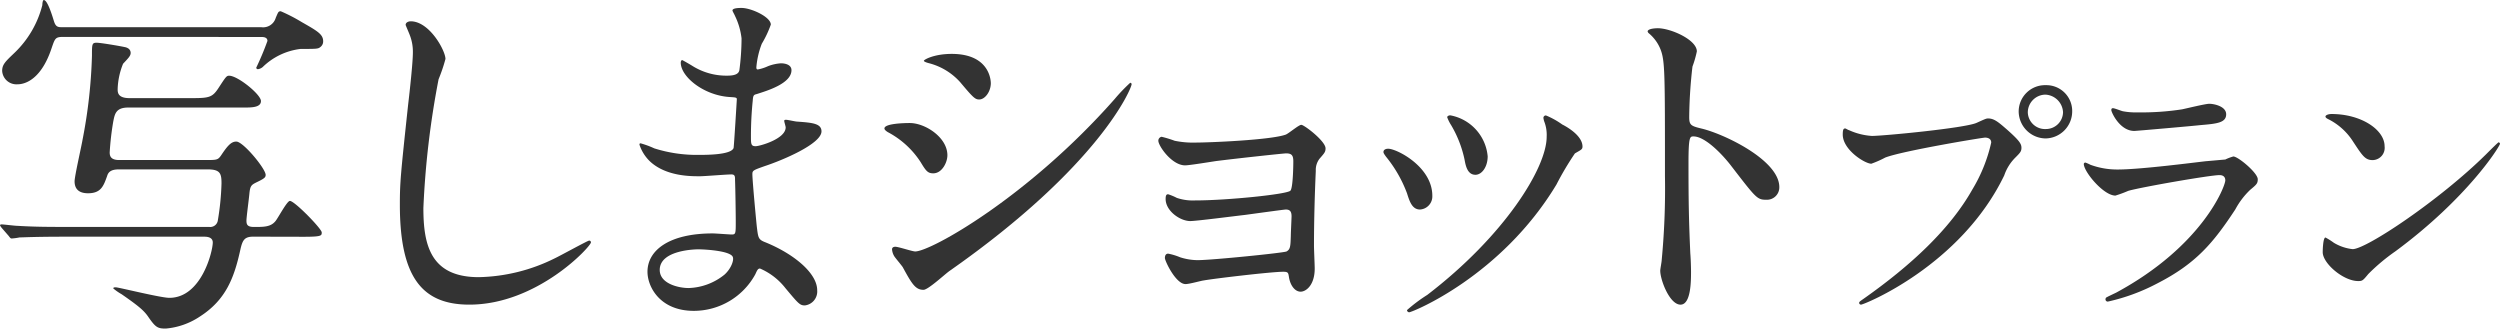
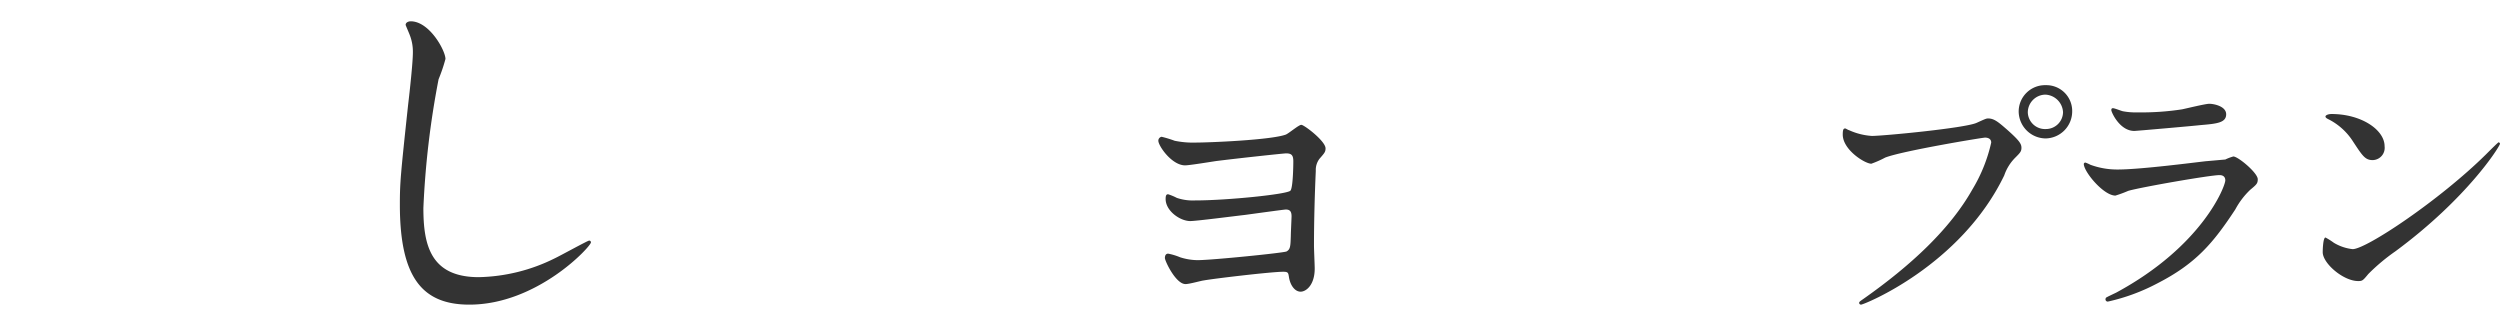
<svg xmlns="http://www.w3.org/2000/svg" width="285.344" height="37.502" viewBox="0 0 285.344 37.502">
  <g id="Group_2686" data-name="Group 2686" transform="translate(-796 -631.898)">
    <path id="Path_10726" data-name="Path 10726" d="M29.712-35.88a3.009,3.009,0,0,0-3.1,3.008A3.111,3.111,0,0,0,29.68-29.8a3.089,3.089,0,0,0,3.04-3.072A2.947,2.947,0,0,0,29.712-35.88ZM29.648-34.8a2.118,2.118,0,0,1,2.027,1.995,1.953,1.953,0,0,1-1.963,1.932,1.965,1.965,0,0,1-2.058-1.9A2.037,2.037,0,0,1,29.648-34.8ZM6.817-30.94c-.19,0-.285.1-.285.7,0,1.742,2.533,3.325,3.262,3.325a11.483,11.483,0,0,0,1.583-.7c1.932-.76,11.083-2.28,11.4-2.28.158,0,.7.032.7.57a17.891,17.891,0,0,1-2.153,5.352c-2.533,4.5-7,8.677-12.508,12.54-.317.222-.412.285-.412.412a.211.211,0,0,0,.222.19c.317,0,11.368-4.433,16.34-14.756A5.241,5.241,0,0,1,26.2-27.583c.57-.57.728-.728.728-1.14,0-.443-.19-.792-1.615-2.058-.982-.855-1.488-1.3-2.185-1.3-.222,0-.348.063-1.33.507-1.362.6-10.64,1.488-11.938,1.488a7.46,7.46,0,0,1-2.628-.665C7.165-30.75,6.88-30.94,6.817-30.94Zm30.558-2.312c-.127,0-.19.063-.19.222,0,.222.95,2.375,2.628,2.375.222,0,7.03-.6,7.537-.665,1.837-.158,2.945-.253,2.945-1.235,0-.918-1.393-1.2-1.932-1.2-.443,0-2.628.538-3.1.633a30.291,30.291,0,0,1-5.067.348,7.784,7.784,0,0,1-1.678-.127C38.325-32.935,37.565-33.252,37.375-33.252Zm-.792,21.628a.339.339,0,0,0-.063.19.252.252,0,0,0,.285.253,22.381,22.381,0,0,0,5.6-2.058c4.465-2.28,6.428-4.655,8.93-8.455a8.871,8.871,0,0,1,1.71-2.248c.728-.6.855-.728.855-1.2,0-.728-2.248-2.6-2.787-2.6a5.44,5.44,0,0,0-.918.348c-.032,0-2.122.19-2.185.19-1.172.127-7.473.95-10.07.95a8.888,8.888,0,0,1-3.135-.538,4.486,4.486,0,0,0-.57-.253.177.177,0,0,0-.19.158c0,.887,2.248,3.61,3.61,3.61a13.541,13.541,0,0,0,1.457-.538c1.393-.412,9.342-1.8,10.418-1.8.443,0,.665.222.665.6,0,.665-2.6,7.5-12.476,12.825C37.533-12.1,36.647-11.687,36.583-11.624Zm31.793-17.29c0-1.868-2.66-3.673-6.048-3.673-.443,0-.7.158-.7.285s.158.222.285.285a7.132,7.132,0,0,1,2.882,2.6c1.045,1.583,1.362,2.09,2.217,2.09A1.4,1.4,0,0,0,68.376-28.913ZM81.549-29.2a.2.2,0,0,0-.158-.158c-.063,0-.95.887-1.457,1.393-5.257,5.193-13.648,10.8-15.2,10.8a5.241,5.241,0,0,1-2.153-.728,7.884,7.884,0,0,0-.95-.6c-.285,0-.317,1.457-.317,1.678,0,1.267,2.343,3.293,4.053,3.293.475,0,.538-.063,1.14-.792a22.113,22.113,0,0,1,3.1-2.6C77.844-22.992,81.549-28.913,81.549-29.2Z" transform="translate(999.795 677.499)" fill="#333" />
    <g id="Group_2549" data-name="Group 2549" transform="translate(796 631.898)">
-       <path id="Path_10718" data-name="Path 10718" d="M2145.583,5269.242c-1.033,0-1.238.412-1.487,1.527-.7,3.181-1.653,5.7-4.625,7.6a8.262,8.262,0,0,1-3.883,1.363c-.908,0-1.156-.124-1.982-1.322-.5-.744-1.156-1.28-3.057-2.6a5.851,5.851,0,0,1-.949-.662c0-.124.165-.124.289-.124.331,0,5.122,1.2,6.112,1.2,3.676,0,4.957-5.328,4.957-6.318,0-.371-.249-.66-.951-.66h-15.9c-3.593,0-4.791.082-5.2.082a6.831,6.831,0,0,1-.909.124c-.124,0-.207-.124-.331-.289l-.825-.949c-.083-.125-.165-.208-.165-.29,0-.042.082-.083.165-.083.247,0,1.528.165,1.817.165,2.065.124,3.717.124,5.658.124h16.232a.875.875,0,0,0,.992-.784,29.85,29.85,0,0,0,.413-4.172c0-1.114-.124-1.61-1.569-1.61h-10.16c-.909,0-1.2.331-1.322.744-.413,1.155-.7,1.981-2.189,1.981-.785,0-1.529-.289-1.529-1.362,0-.578.786-4.006.909-4.75a58,58,0,0,0,1.074-9.583c0-1.322,0-1.487.536-1.487.455,0,2.644.373,3.222.5.62.124.66.537.66.66,0,.332-.247.58-.867,1.24a8.282,8.282,0,0,0-.618,2.89c0,.373,0,1.033,1.361,1.033h7.063c2.065,0,2.4-.082,3.14-1.238.783-1.2.867-1.321,1.156-1.321.991,0,3.635,2.147,3.635,2.891s-1.073.743-1.982.743h-13.177c-1.4,0-1.528.743-1.693,1.569a31.683,31.683,0,0,0-.412,3.552c0,.413.123.868,1.072.868h9.872c1.281,0,1.405,0,1.776-.536.743-1.116,1.156-1.57,1.735-1.57.785,0,3.346,3.1,3.346,3.8,0,.289-.125.413-1.075.867-.577.289-.7.412-.785,1.322-.042.494-.331,2.644-.331,3.015,0,.454.083.743.869.743,1.115,0,1.9,0,2.436-.66.289-.331,1.322-2.314,1.652-2.314.537,0,3.635,3.181,3.635,3.594,0,.371,0,.5-2.065.5Zm-21.683-22.8c-.909,0-.951.165-1.322,1.238-1.364,4.172-3.594,4.172-3.924,4.172a1.629,1.629,0,0,1-1.735-1.529c0-.743.373-1.072,1.446-2.1a11.4,11.4,0,0,0,3.139-5.411c0-.165.042-.578.166-.578.455,0,1.033,2.024,1.156,2.4.207.7.5.7.951.7h22.716a1.5,1.5,0,0,0,1.653-1.073c.289-.662.289-.744.578-.744a19.346,19.346,0,0,1,2.395,1.239c1.818,1.033,2.438,1.4,2.438,2.188a.794.794,0,0,1-.33.662c-.248.208-.455.208-2.231.208a7.432,7.432,0,0,0-4.336,2.064,1.076,1.076,0,0,1-.538.248.189.189,0,0,1-.206-.165,32.61,32.61,0,0,0,1.281-3.056c0-.413-.413-.454-.7-.454Z" transform="translate(-2116.672 -5242.23)" fill="#333" />
      <path id="Path_10719" data-name="Path 10719" d="M2188.176,5250.065a18.883,18.883,0,0,1-.785,2.313,99.3,99.3,0,0,0-1.735,14.7c0,4.17.785,7.889,6.319,7.889a20.336,20.336,0,0,0,8.673-2.148c.62-.289,3.76-2.024,3.924-2.024a.194.194,0,0,1,.207.208c0,.454-6.112,7.1-13.877,7.1-5.37,0-7.93-3.1-7.93-11.4,0-2.561.082-3.387.949-11.481.165-1.364.536-4.75.536-5.906a5.213,5.213,0,0,0-.371-2.023c-.042-.125-.455-1.074-.455-1.116,0-.289.331-.413.578-.413C2186.359,5245.77,2188.176,5249.115,2188.176,5250.065Z" transform="translate(-2137.332 -5243.333)" fill="#333" />
-       <path id="Path_10720" data-name="Path 10720" d="M2233.6,5244.458c-.041-.124-.289-.537-.289-.62,0-.29.784-.29,1.033-.29,1.114,0,3.345,1.033,3.345,1.9a11.894,11.894,0,0,1-1.032,2.188,9.663,9.663,0,0,0-.62,2.686c0,.083,0,.248.166.248a4.862,4.862,0,0,0,1.156-.372,4.945,4.945,0,0,1,1.487-.331c.413,0,1.2.124,1.2.785,0,1.529-2.809,2.354-3.965,2.726-.331.083-.413.125-.455.743a39.967,39.967,0,0,0-.207,4.007c0,.95,0,1.2.538,1.2.454,0,3.427-.825,3.427-2.147,0-.125-.166-.62-.166-.743s.125-.125.207-.125c.207,0,1.075.208,1.28.208,1.694.123,2.767.206,2.767,1.114,0,1.446-4.583,3.347-6.483,3.965-1.281.455-1.405.5-1.405.909,0,.785.455,5.535.5,5.948.165,1.362.165,1.527,1.032,1.858,3.221,1.321,5.865,3.51,5.865,5.452a1.6,1.6,0,0,1-1.405,1.734c-.578,0-.743-.206-2.229-1.982a7.374,7.374,0,0,0-2.892-2.23c-.248,0-.33.206-.537.66a8,8,0,0,1-7.021,4.172c-3.883,0-5.286-2.767-5.286-4.461,0-2.478,2.52-4.377,7.434-4.377.372,0,1.9.123,2.188.123.454,0,.454-.123.454-1.527,0-.827-.041-3.594-.082-4.709,0-.372,0-.62-.414-.62-.578,0-3.057.208-3.593.208-.951,0-3.841.041-5.7-1.694a4.644,4.644,0,0,1-1.2-1.9c0-.083,0-.166.124-.166a10.214,10.214,0,0,1,1.569.578,16.062,16.062,0,0,0,5,.744c.992,0,3.759,0,4.048-.785.042-.124.371-5.534.371-5.576,0-.206-.206-.206-.867-.247-2.932-.206-5.534-2.313-5.534-3.924,0-.084.042-.289.165-.289.041,0,1.033.578,1.156.66a7.284,7.284,0,0,0,4.007,1.116c.867,0,1.28-.207,1.362-.62a28.4,28.4,0,0,0,.249-3.634A7.857,7.857,0,0,0,2233.6,5244.458Zm-4.172,26.64c-.082,0-4.419,0-4.419,2.354,0,1.569,2.149,2.065,3.3,2.065a6.825,6.825,0,0,0,4.088-1.528c.744-.66,1.115-1.653.949-2.024C2233.06,5271.264,2230.169,5271.1,2229.426,5271.1Z" transform="translate(-2149.709 -5242.641)" fill="#333" />
-       <path id="Path_10721" data-name="Path 10721" d="M2270.5,5262.734c0,.825-.619,2.065-1.611,2.065-.62,0-.825-.25-1.445-1.281a10.031,10.031,0,0,0-3.758-3.428c-.125-.083-.373-.247-.373-.413,0-.578,2.354-.619,2.891-.619C2267.98,5259.059,2270.5,5260.71,2270.5,5262.734Zm-5.08,12.8c-.124-.207-.867-1.074-.99-1.281a1.734,1.734,0,0,1-.249-.784c0-.165.124-.289.373-.289.371,0,1.94.537,2.271.537,1.776,0,12.886-6.2,22.758-17.389a19.752,19.752,0,0,1,1.776-1.858.151.151,0,0,1,.165.165c0,.455-3.634,9.293-20.733,21.271-.5.331-2.479,2.189-3.015,2.189C2266.865,5278.1,2266.452,5277.438,2265.419,5275.538Zm10.036-21.023c0,.95-.66,1.859-1.322,1.859-.453,0-.66-.166-2.147-1.942a7.185,7.185,0,0,0-3.552-2.188c-.165-.041-.62-.166-.62-.289s1.157-.784,3.181-.784C2275.455,5251.17,2275.455,5254.392,2275.455,5254.515Z" transform="translate(-2162.366 -5245.016)" fill="#333" />
      <path id="Path_10722" data-name="Path 10722" d="M2310.592,5264.746a10.2,10.2,0,0,0,2.394.207c1.529,0,8.592-.289,10.285-.909.33-.124,1.487-1.116,1.776-1.116.331,0,2.767,1.859,2.767,2.685,0,.413-.124.538-.7,1.2a2.1,2.1,0,0,0-.413,1.364c-.124,2.725-.207,5.823-.207,8.55,0,.412.083,2.229.083,2.6,0,1.9-.991,2.644-1.61,2.644s-1.156-.662-1.322-1.611c-.084-.538-.084-.662-.662-.662-1.362,0-7.97.786-9.087.993-.331.04-1.61.413-2.065.413-1.115,0-2.354-2.644-2.354-2.974,0-.165.042-.5.373-.5a6.916,6.916,0,0,1,1.362.414,6.72,6.72,0,0,0,1.983.329c1.652,0,9.788-.825,10.161-.99.454-.248.454-.621.494-1.776,0-.331.084-2.065.084-2.231,0-.536-.166-.783-.661-.783-.166,0-3.138.412-4.667.618-1.115.125-5.534.7-6.235.7-1.158,0-2.809-1.156-2.809-2.52,0-.413.082-.539.289-.539a6.574,6.574,0,0,1,.99.415,5.638,5.638,0,0,0,2.065.29c3.676,0,10.532-.7,10.9-1.116.289-.33.329-2.767.329-3.346,0-.7-.205-.909-.825-.909-.247,0-4.956.5-7.93.868-.578.083-3.1.5-3.594.5-1.528,0-3.057-2.23-3.057-2.809a.454.454,0,0,1,.373-.454A12.753,12.753,0,0,1,2310.592,5264.746Z" transform="translate(-2176.519 -5248.68)" fill="#333" />
-       <path id="Path_10723" data-name="Path 10723" d="M2351.63,5270.534a1.5,1.5,0,0,1-1.405,1.57c-.909,0-1.2-.951-1.487-1.859a14.747,14.747,0,0,0-2.394-4.171c-.207-.289-.291-.413-.291-.538,0-.248.249-.371.538-.371C2347.581,5265.166,2351.63,5267.23,2351.63,5270.534Zm12.762-8.508a2.558,2.558,0,0,1-.083-.371.28.28,0,0,1,.289-.289,9.184,9.184,0,0,1,1.859,1.032c.66.331,2.313,1.322,2.313,2.52,0,.33-.165.371-.867.784a33.935,33.935,0,0,0-2.107,3.552c-6.319,10.491-16.479,14.58-16.809,14.58a.267.267,0,0,1-.249-.249,17.758,17.758,0,0,1,2.313-1.734c8.8-6.731,13.63-14.5,13.63-18.049A4.2,4.2,0,0,0,2364.392,5262.026Zm-6.444,4.006c0,1.2-.66,2.107-1.4,2.107-.909,0-1.115-1.033-1.24-1.735a12.957,12.957,0,0,0-1.527-3.924,4.618,4.618,0,0,1-.454-.909c0-.124.207-.247.413-.206A5.232,5.232,0,0,1,2357.948,5266.032Z" transform="translate(-2188.148 -5248.19)" fill="#333" />
-       <path id="Path_10724" data-name="Path 10724" d="M2391.01,5246.91c1.487,0,4.461,1.322,4.461,2.644a11.93,11.93,0,0,1-.5,1.734,53.685,53.685,0,0,0-.371,5.741c0,.908.165,1.033,1.362,1.322,2.52.578,8.922,3.593,8.922,6.69a1.414,1.414,0,0,1-1.487,1.446c-1.033,0-1.156-.166-3.924-3.758-1.157-1.529-3.1-3.47-4.378-3.47-.413,0-.578,0-.578,3.057,0,4.378.041,6.567.207,10.285.041.454.082,1.487.082,2.1,0,1.033,0,3.759-1.2,3.759-1.238,0-2.313-2.809-2.313-3.883,0-.165.166-1.033.166-1.2a85.456,85.456,0,0,0,.372-9.581c0-11.813,0-13.135-.5-14.456a4.585,4.585,0,0,0-1.4-1.9l-.082-.165C2389.9,5246.91,2390.969,5246.91,2391.01,5246.91Z" transform="translate(-2201.797 -5243.688)" fill="#333" />
    </g>
  </g>
</svg>